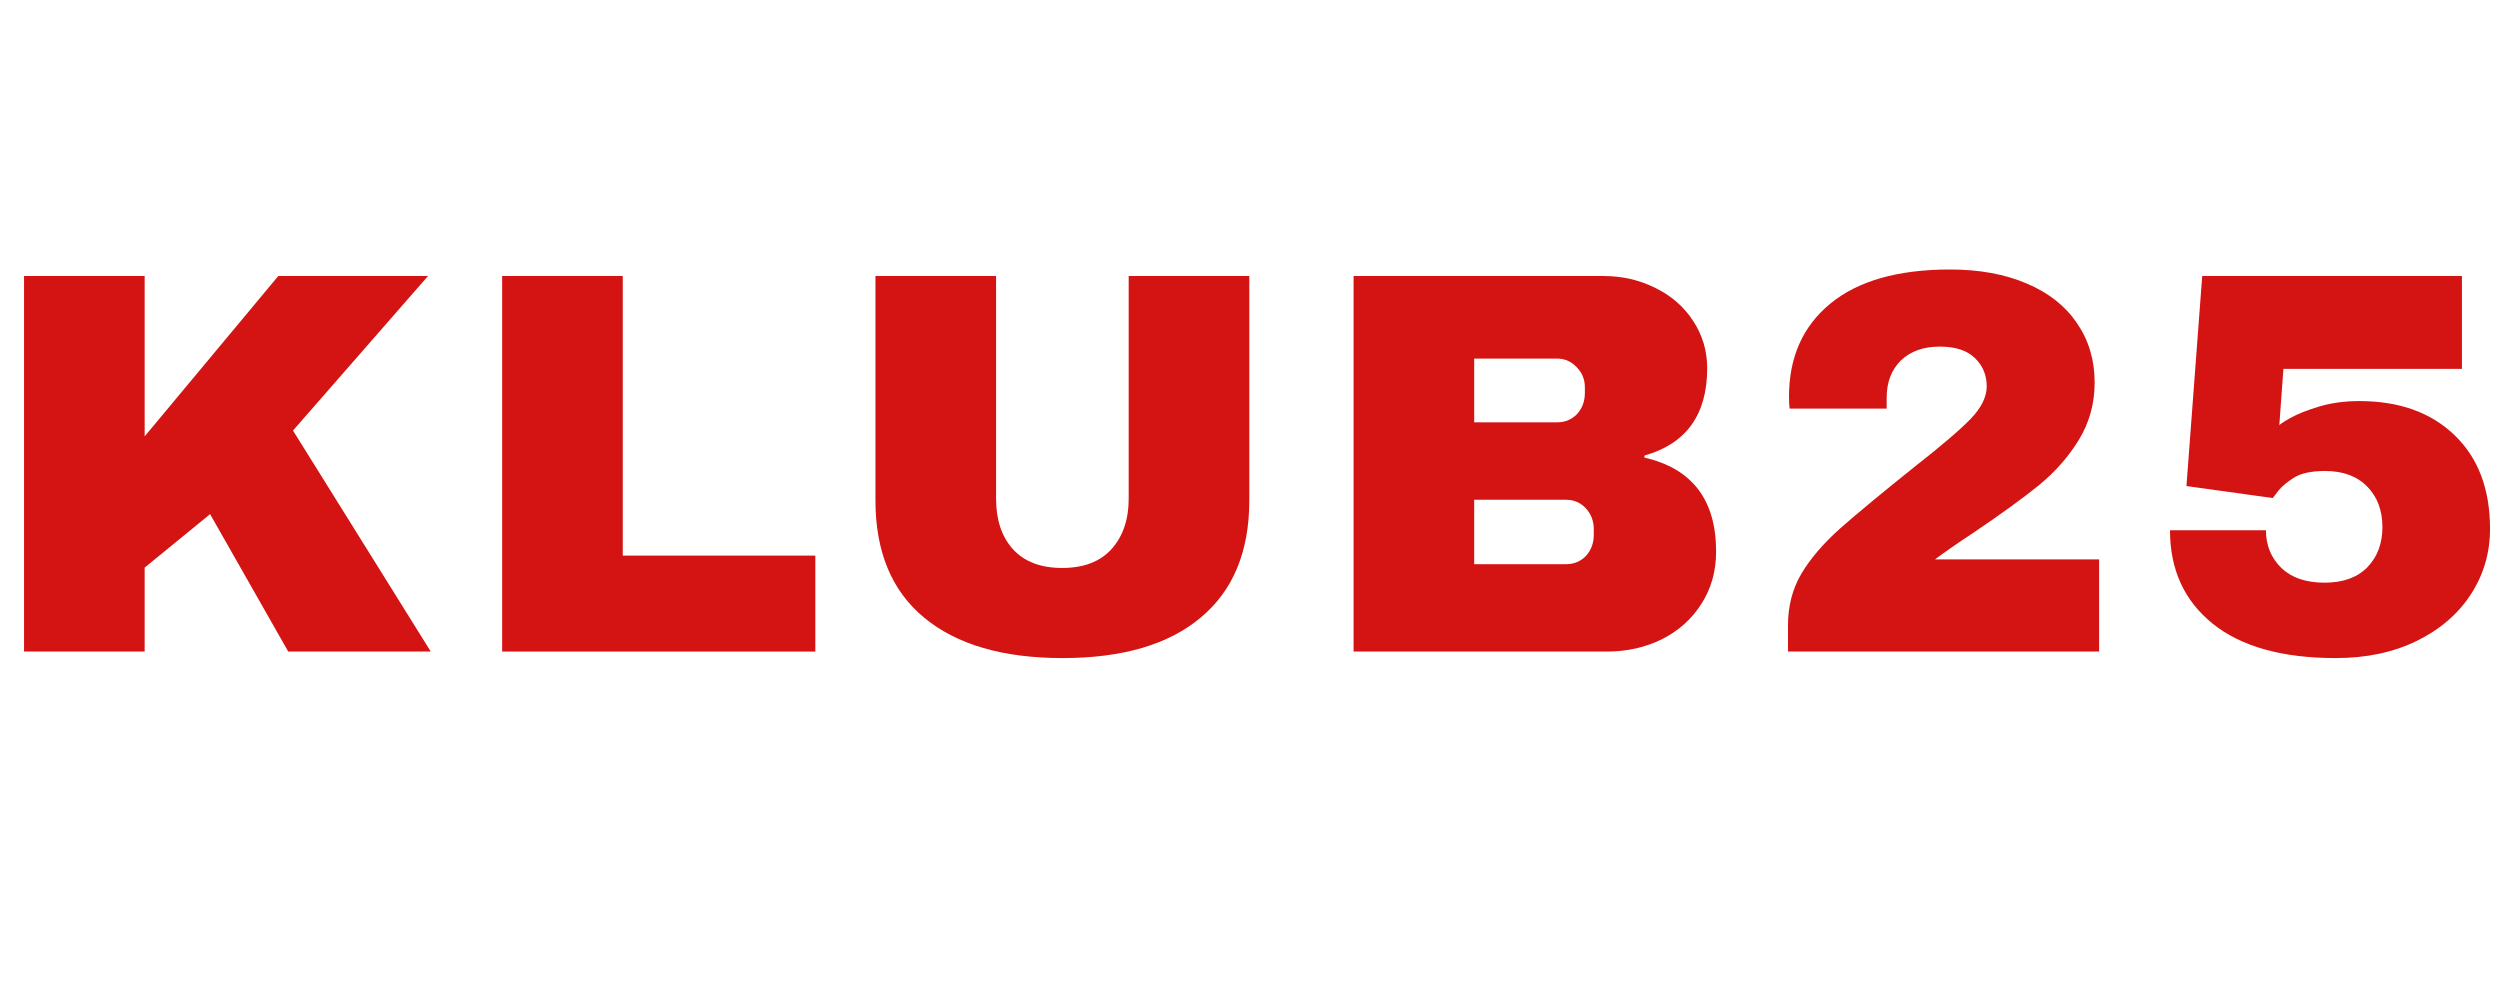
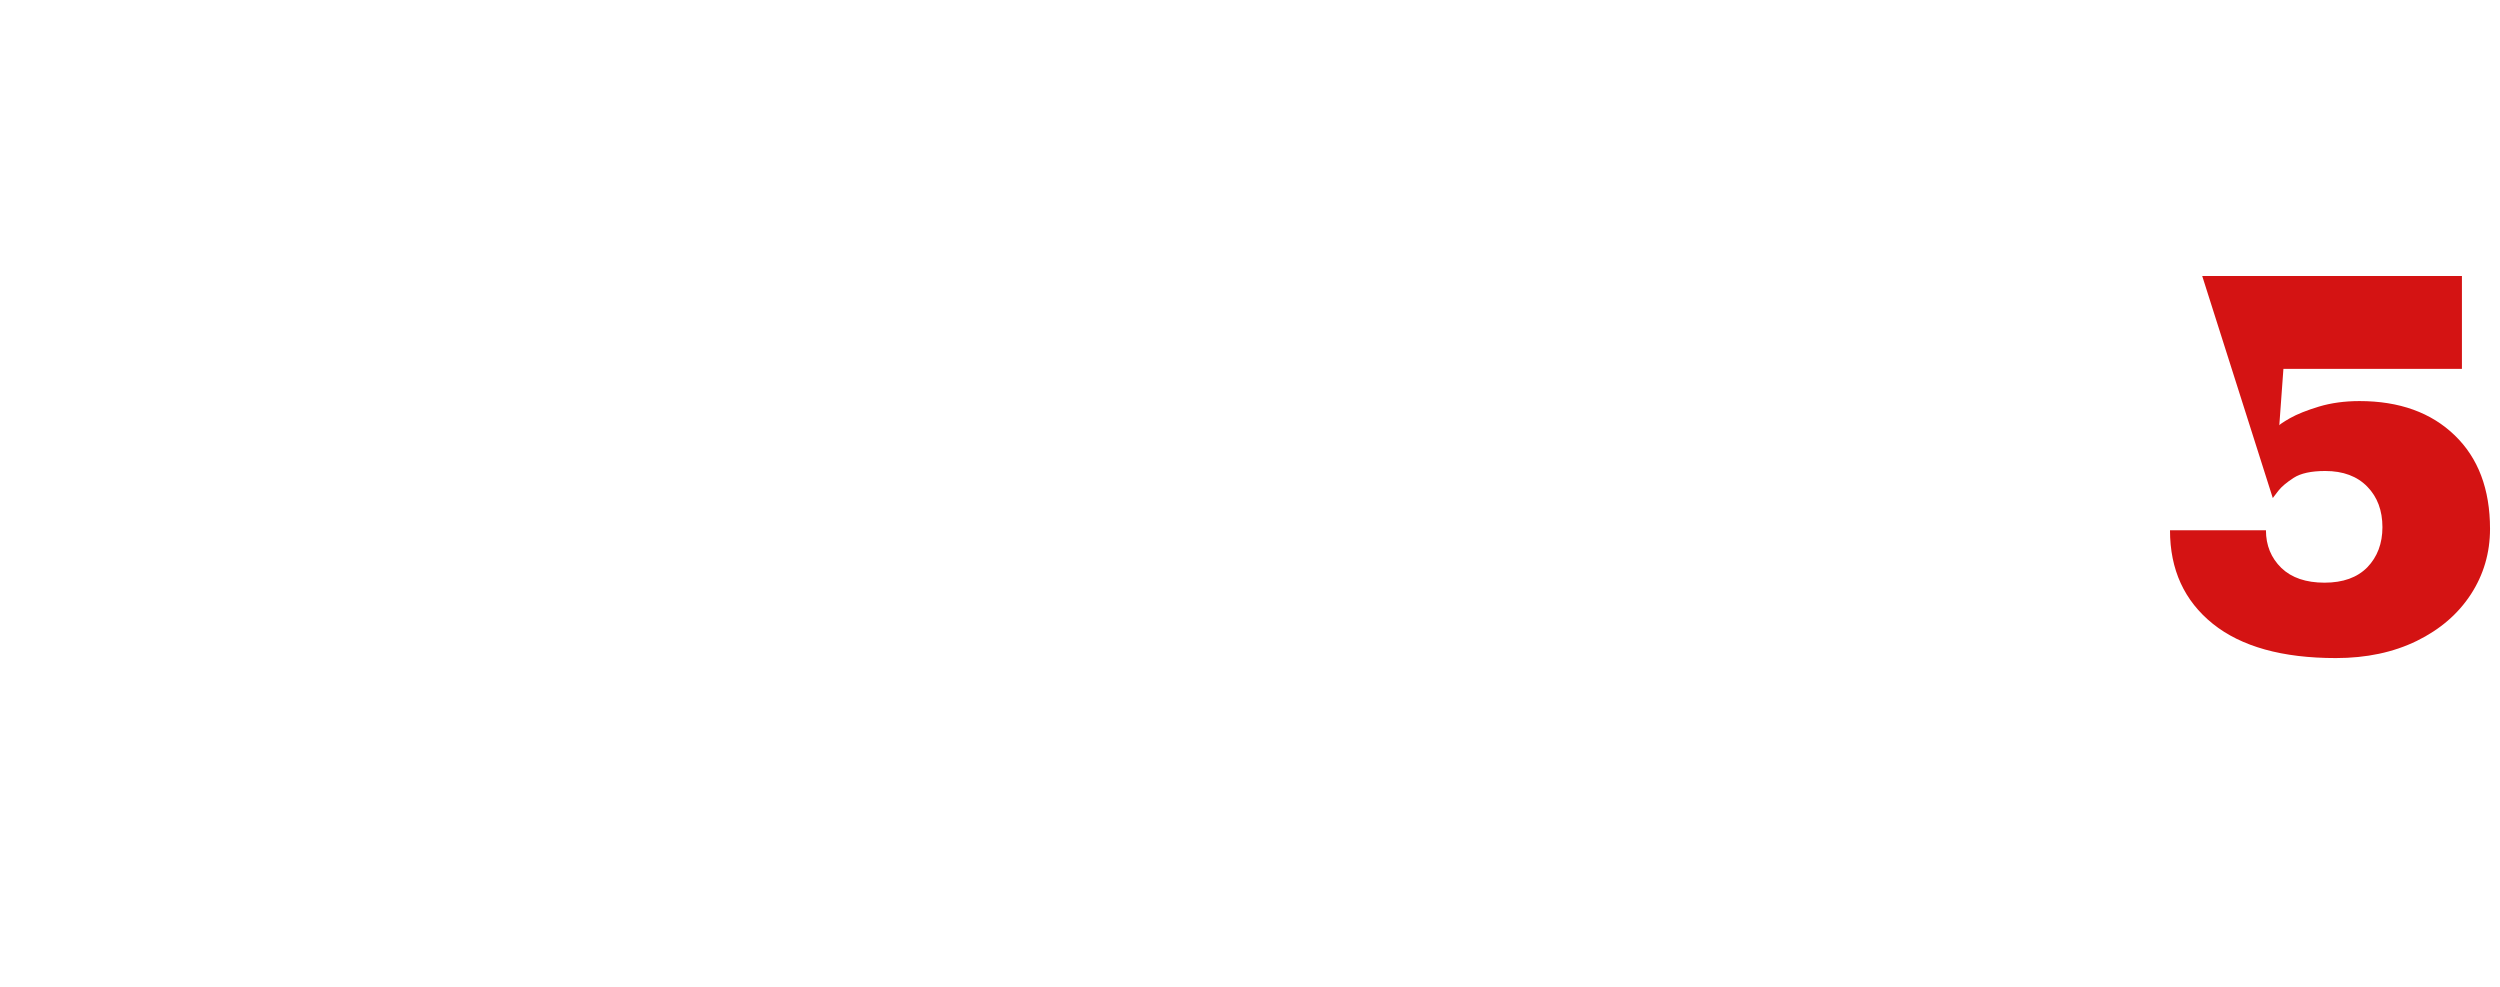
<svg xmlns="http://www.w3.org/2000/svg" width="152" zoomAndPan="magnify" viewBox="0 0 114 45" height="60" preserveAspectRatio="xMidYMid meet" version="1.2">
  <defs />
  <g id="dde70a0301">
    <g style="fill:#d41313;fill-opacity:1;">
      <g transform="translate(-0.748, 29.711)">
-         <path style="stroke:none" d="M 13.438 -17.125 L 20.266 -17.125 L 14.109 -10.078 L 20.391 0 L 13.891 0 L 10.328 -6.266 L 7.344 -3.828 L 7.344 0 L 1.844 0 L 1.844 -17.125 L 7.344 -17.125 L 7.344 -9.812 Z M 13.438 -17.125 " />
-       </g>
+         </g>
    </g>
    <g style="fill:#d41313;fill-opacity:1;">
      <g transform="translate(21.054, 29.711)">
-         <path style="stroke:none" d="M 1.844 -17.125 L 7.344 -17.125 L 7.344 -4.375 L 16.125 -4.375 L 16.125 0 L 1.844 0 Z M 1.844 -17.125 " />
-       </g>
+         </g>
    </g>
    <g style="fill:#d41313;fill-opacity:1;">
      <g transform="translate(38.077, 29.711)">
-         <path style="stroke:none" d="M 18.891 -6.891 C 18.891 -4.555 18.148 -2.773 16.672 -1.547 C 15.203 -0.316 13.102 0.297 10.375 0.297 C 7.656 0.297 5.551 -0.316 4.062 -1.547 C 2.582 -2.773 1.844 -4.555 1.844 -6.891 L 1.844 -17.125 L 7.344 -17.125 L 7.344 -6.969 C 7.344 -6.008 7.598 -5.242 8.109 -4.672 C 8.629 -4.098 9.379 -3.812 10.359 -3.812 C 11.336 -3.812 12.086 -4.098 12.609 -4.672 C 13.129 -5.254 13.391 -6.02 13.391 -6.969 L 13.391 -17.125 L 18.891 -17.125 Z M 18.891 -6.891 " />
-       </g>
+         </g>
    </g>
    <g style="fill:#d41313;fill-opacity:1;">
      <g transform="translate(59.879, 29.711)">
-         <path style="stroke:none" d="M 13.234 -17.125 C 14.098 -17.125 14.891 -16.941 15.609 -16.578 C 16.336 -16.223 16.91 -15.723 17.328 -15.078 C 17.754 -14.43 17.969 -13.711 17.969 -12.922 C 17.969 -10.805 17.016 -9.477 15.109 -8.938 L 15.109 -8.844 C 17.285 -8.344 18.375 -6.914 18.375 -4.562 C 18.375 -3.656 18.148 -2.859 17.703 -2.172 C 17.266 -1.484 16.664 -0.945 15.906 -0.562 C 15.145 -0.188 14.305 0 13.391 0 L 1.844 0 L 1.844 -17.125 Z M 7.344 -10.453 L 11.125 -10.453 C 11.488 -10.453 11.789 -10.578 12.031 -10.828 C 12.27 -11.086 12.391 -11.41 12.391 -11.797 L 12.391 -12.047 C 12.391 -12.41 12.266 -12.719 12.016 -12.969 C 11.773 -13.227 11.477 -13.359 11.125 -13.359 L 7.344 -13.359 Z M 7.344 -3.984 L 11.531 -3.984 C 11.895 -3.984 12.195 -4.109 12.438 -4.359 C 12.676 -4.617 12.797 -4.941 12.797 -5.328 L 12.797 -5.578 C 12.797 -5.953 12.676 -6.27 12.438 -6.531 C 12.195 -6.789 11.895 -6.922 11.531 -6.922 L 7.344 -6.922 Z M 7.344 -3.984 " />
-       </g>
+         </g>
    </g>
    <g style="fill:#d41313;fill-opacity:1;">
      <g transform="translate(80.313, 29.711)">
-         <path style="stroke:none" d="M 8.609 -17.422 C 9.953 -17.422 11.117 -17.207 12.109 -16.781 C 13.098 -16.363 13.859 -15.766 14.391 -14.984 C 14.93 -14.203 15.203 -13.297 15.203 -12.266 C 15.203 -11.305 14.961 -10.438 14.484 -9.656 C 14.004 -8.875 13.398 -8.188 12.672 -7.594 C 11.941 -7 10.938 -6.27 9.656 -5.406 C 8.945 -4.938 8.367 -4.535 7.922 -4.203 L 15.406 -4.203 L 15.406 0 L 1.219 0 L 1.219 -1.188 C 1.219 -2.07 1.422 -2.859 1.828 -3.547 C 2.234 -4.234 2.828 -4.926 3.609 -5.625 C 4.398 -6.32 5.547 -7.27 7.047 -8.469 C 8.242 -9.406 9.082 -10.125 9.562 -10.625 C 10.039 -11.125 10.281 -11.613 10.281 -12.094 C 10.281 -12.613 10.098 -13.047 9.734 -13.391 C 9.379 -13.734 8.848 -13.906 8.141 -13.906 C 7.391 -13.906 6.797 -13.691 6.359 -13.266 C 5.93 -12.836 5.719 -12.273 5.719 -11.578 L 5.719 -11.078 L 1.297 -11.078 C 1.273 -11.211 1.266 -11.395 1.266 -11.625 C 1.266 -13.414 1.891 -14.828 3.141 -15.859 C 4.398 -16.898 6.223 -17.422 8.609 -17.422 Z M 8.609 -17.422 " />
-       </g>
+         </g>
    </g>
    <g style="fill:#d41313;fill-opacity:1;">
      <g transform="translate(97.983, 29.711)">
-         <path style="stroke:none" d="M 6.141 -12.891 L 5.953 -10.312 C 5.953 -10.344 6.113 -10.453 6.438 -10.641 C 6.77 -10.828 7.211 -11.004 7.766 -11.172 C 8.316 -11.336 8.93 -11.422 9.609 -11.422 C 11.43 -11.422 12.879 -10.898 13.953 -9.859 C 15.023 -8.828 15.562 -7.406 15.562 -5.594 C 15.562 -4.5 15.27 -3.504 14.688 -2.609 C 14.102 -1.711 13.281 -1.004 12.219 -0.484 C 11.156 0.035 9.926 0.297 8.531 0.297 C 6.094 0.297 4.223 -0.223 2.922 -1.266 C 1.617 -2.316 0.969 -3.738 0.969 -5.531 L 5.344 -5.531 C 5.344 -4.844 5.578 -4.27 6.047 -3.812 C 6.516 -3.363 7.172 -3.141 8.016 -3.141 C 8.859 -3.141 9.508 -3.375 9.969 -3.844 C 10.426 -4.32 10.656 -4.93 10.656 -5.672 C 10.656 -6.43 10.426 -7.047 9.969 -7.516 C 9.508 -7.992 8.867 -8.234 8.047 -8.234 C 7.41 -8.234 6.93 -8.129 6.609 -7.922 C 6.285 -7.711 6.051 -7.516 5.906 -7.328 C 5.77 -7.148 5.688 -7.039 5.656 -7 L 1.719 -7.547 L 2.438 -17.125 L 14.281 -17.125 L 14.281 -12.891 Z M 6.141 -12.891 " />
+         <path style="stroke:none" d="M 6.141 -12.891 L 5.953 -10.312 C 5.953 -10.344 6.113 -10.453 6.438 -10.641 C 6.77 -10.828 7.211 -11.004 7.766 -11.172 C 8.316 -11.336 8.93 -11.422 9.609 -11.422 C 11.43 -11.422 12.879 -10.898 13.953 -9.859 C 15.023 -8.828 15.562 -7.406 15.562 -5.594 C 15.562 -4.5 15.27 -3.504 14.688 -2.609 C 14.102 -1.711 13.281 -1.004 12.219 -0.484 C 11.156 0.035 9.926 0.297 8.531 0.297 C 6.094 0.297 4.223 -0.223 2.922 -1.266 C 1.617 -2.316 0.969 -3.738 0.969 -5.531 L 5.344 -5.531 C 5.344 -4.844 5.578 -4.27 6.047 -3.812 C 6.516 -3.363 7.172 -3.141 8.016 -3.141 C 8.859 -3.141 9.508 -3.375 9.969 -3.844 C 10.426 -4.32 10.656 -4.93 10.656 -5.672 C 10.656 -6.43 10.426 -7.047 9.969 -7.516 C 9.508 -7.992 8.867 -8.234 8.047 -8.234 C 7.41 -8.234 6.93 -8.129 6.609 -7.922 C 6.285 -7.711 6.051 -7.516 5.906 -7.328 C 5.77 -7.148 5.688 -7.039 5.656 -7 L 2.438 -17.125 L 14.281 -17.125 L 14.281 -12.891 Z M 6.141 -12.891 " />
      </g>
    </g>
  </g>
</svg>